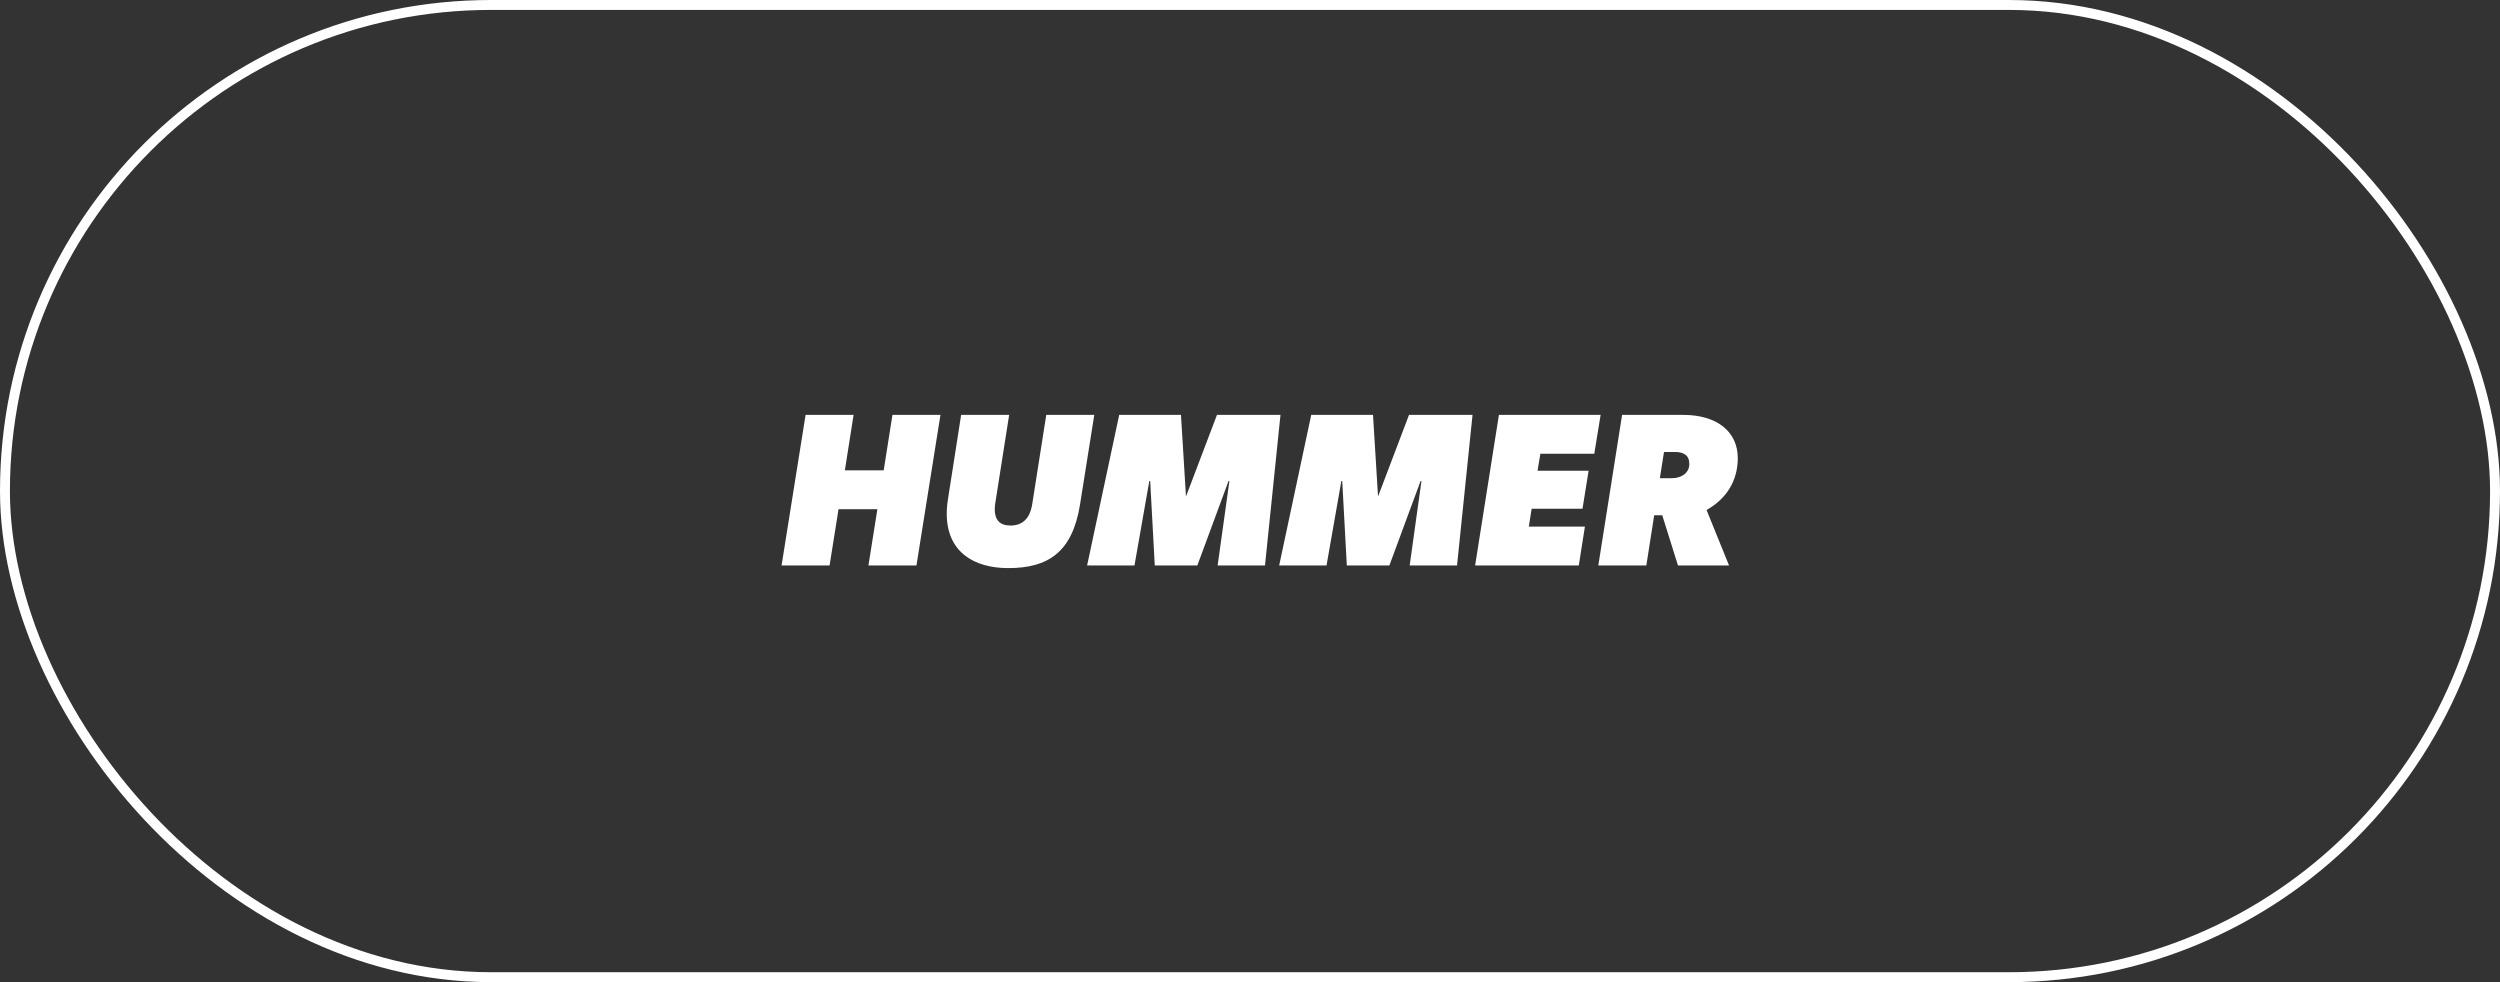
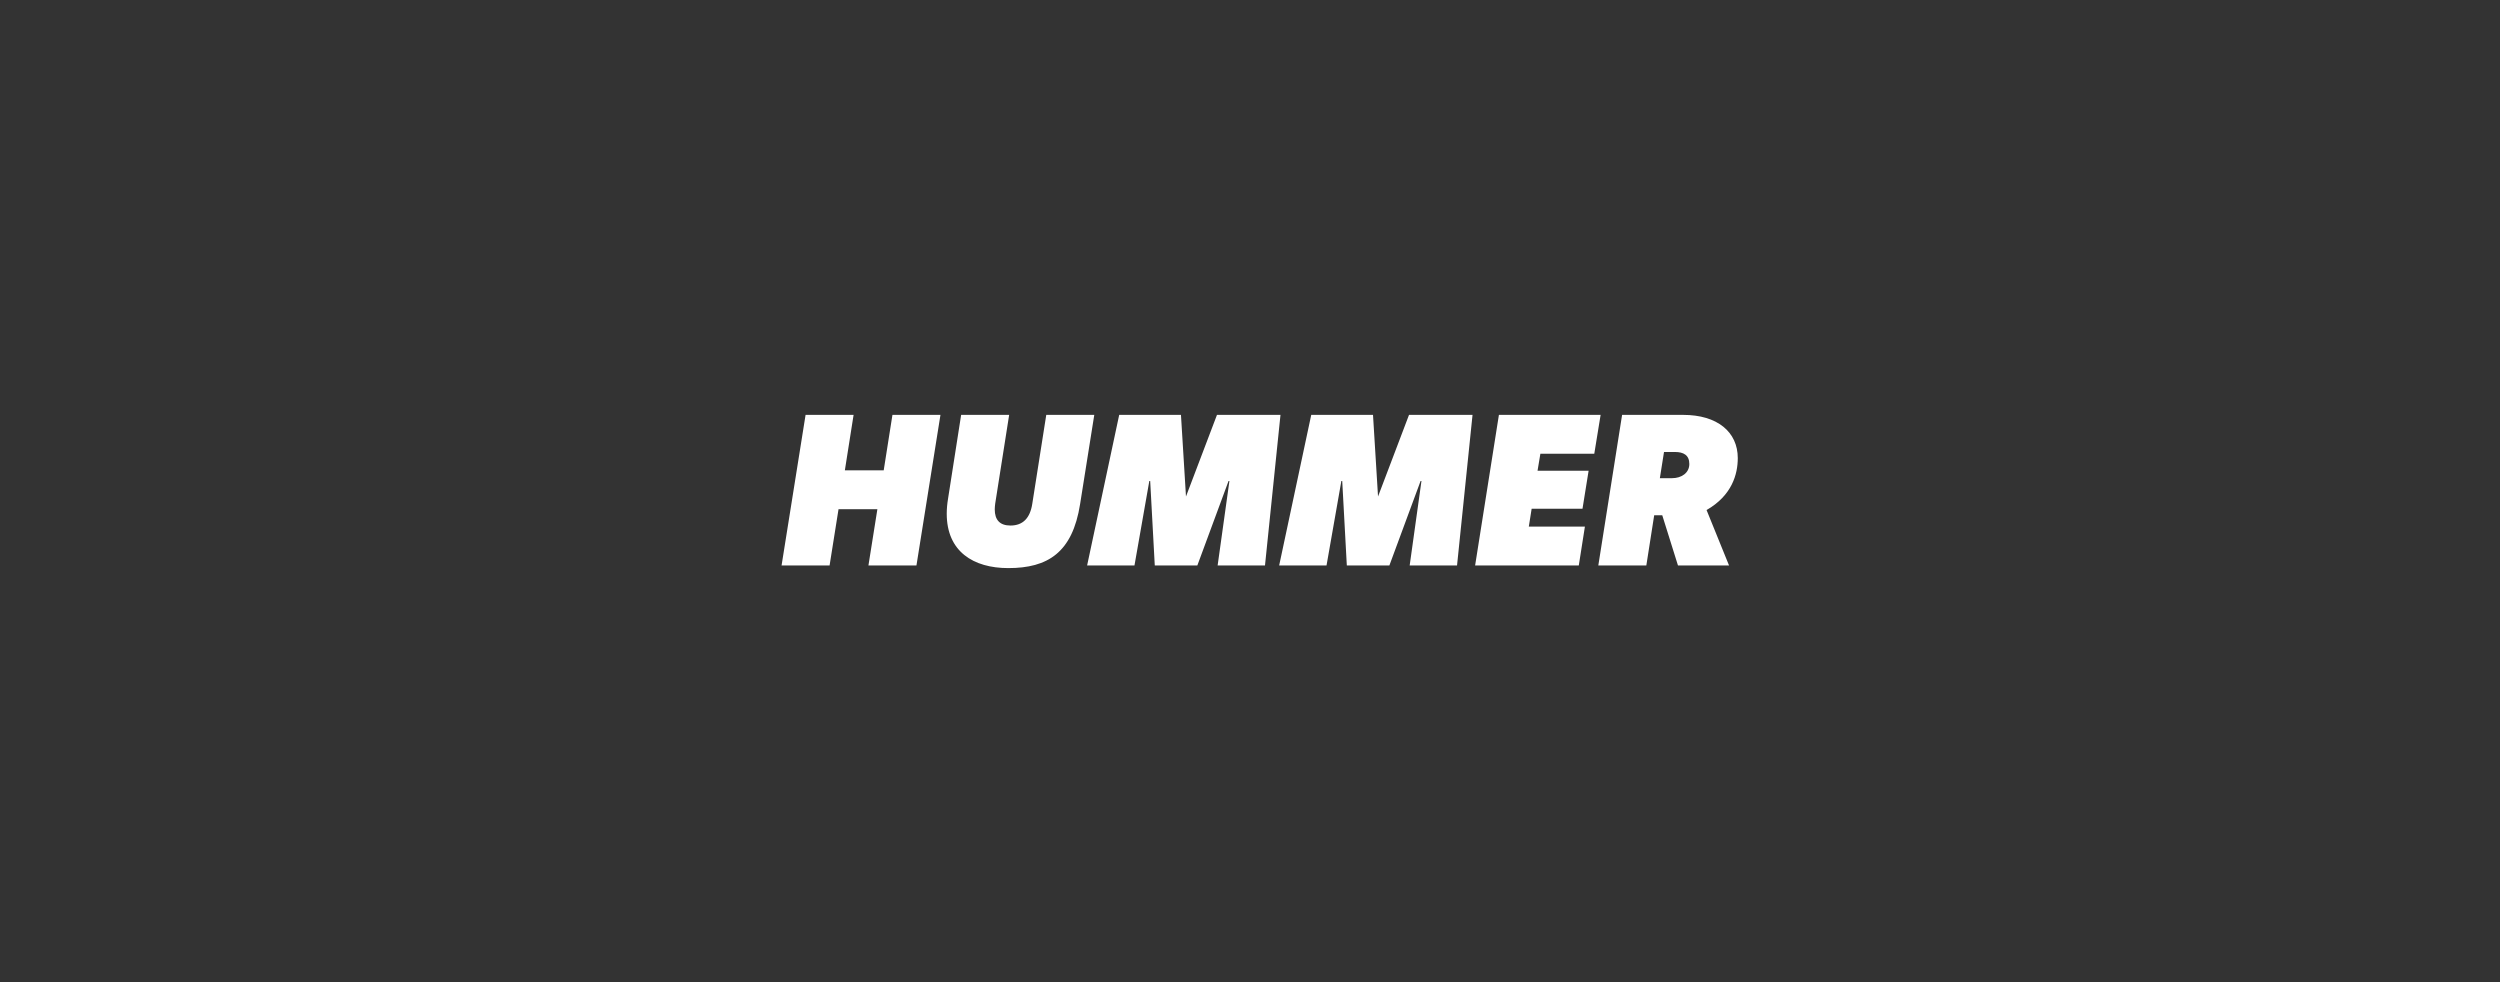
<svg xmlns="http://www.w3.org/2000/svg" width="252" height="99" viewBox="0 0 252 99" fill="none">
  <rect x="0" y="0" width="252" height="99" fill="#333333" stroke="none" />
-   <rect x="0.5" y="0.5" width="251" height="98" rx="49" stroke="white" />
  <path d="M78.782 57L81.202 41.82H86.042L85.162 47.408H89.078L89.958 41.82H94.798L92.378 57H87.538L88.44 51.324H84.524L83.622 57H78.782ZM101.635 57.264C98.115 57.264 95.431 55.592 95.431 51.786C95.431 51.302 95.475 50.796 95.563 50.268L96.883 41.82H101.723L100.315 50.774C100.293 50.972 100.271 51.17 100.271 51.346C100.271 52.402 100.777 52.974 101.855 52.974C103.109 52.974 103.835 52.226 104.055 50.774L105.463 41.82H110.303L108.873 50.818C108.103 55.702 105.617 57.264 101.635 57.264ZM109.581 57L112.815 41.82H119.041L119.547 50.048L122.671 41.82H129.073L127.511 57H122.737L123.925 48.486H123.837L120.691 57H116.401L115.939 48.486H115.851L114.355 57H109.581ZM128.939 57L132.173 41.82H138.399L138.905 50.048L142.029 41.82H148.431L146.869 57H142.095L143.283 48.486H143.195L140.049 57H135.759L135.297 48.486H135.209L133.713 57H128.939ZM148.692 57L151.09 41.82H161.342L160.704 45.736H155.27L154.984 47.452H160.132L159.516 51.28H154.39L154.104 53.084H159.758L159.142 57H148.692ZM161.11 57L163.508 41.82H169.668C173.1 41.82 175.168 43.536 175.168 46.176C175.168 47.782 174.596 49.938 172.022 51.412L174.288 57H169.14L167.556 51.94H166.742L165.95 57H161.11ZM168.546 48.2C169.492 48.2 170.284 47.672 170.284 46.77C170.284 45.868 169.69 45.56 168.832 45.56H167.732L167.314 48.2H168.546Z" fill="white" />
</svg>